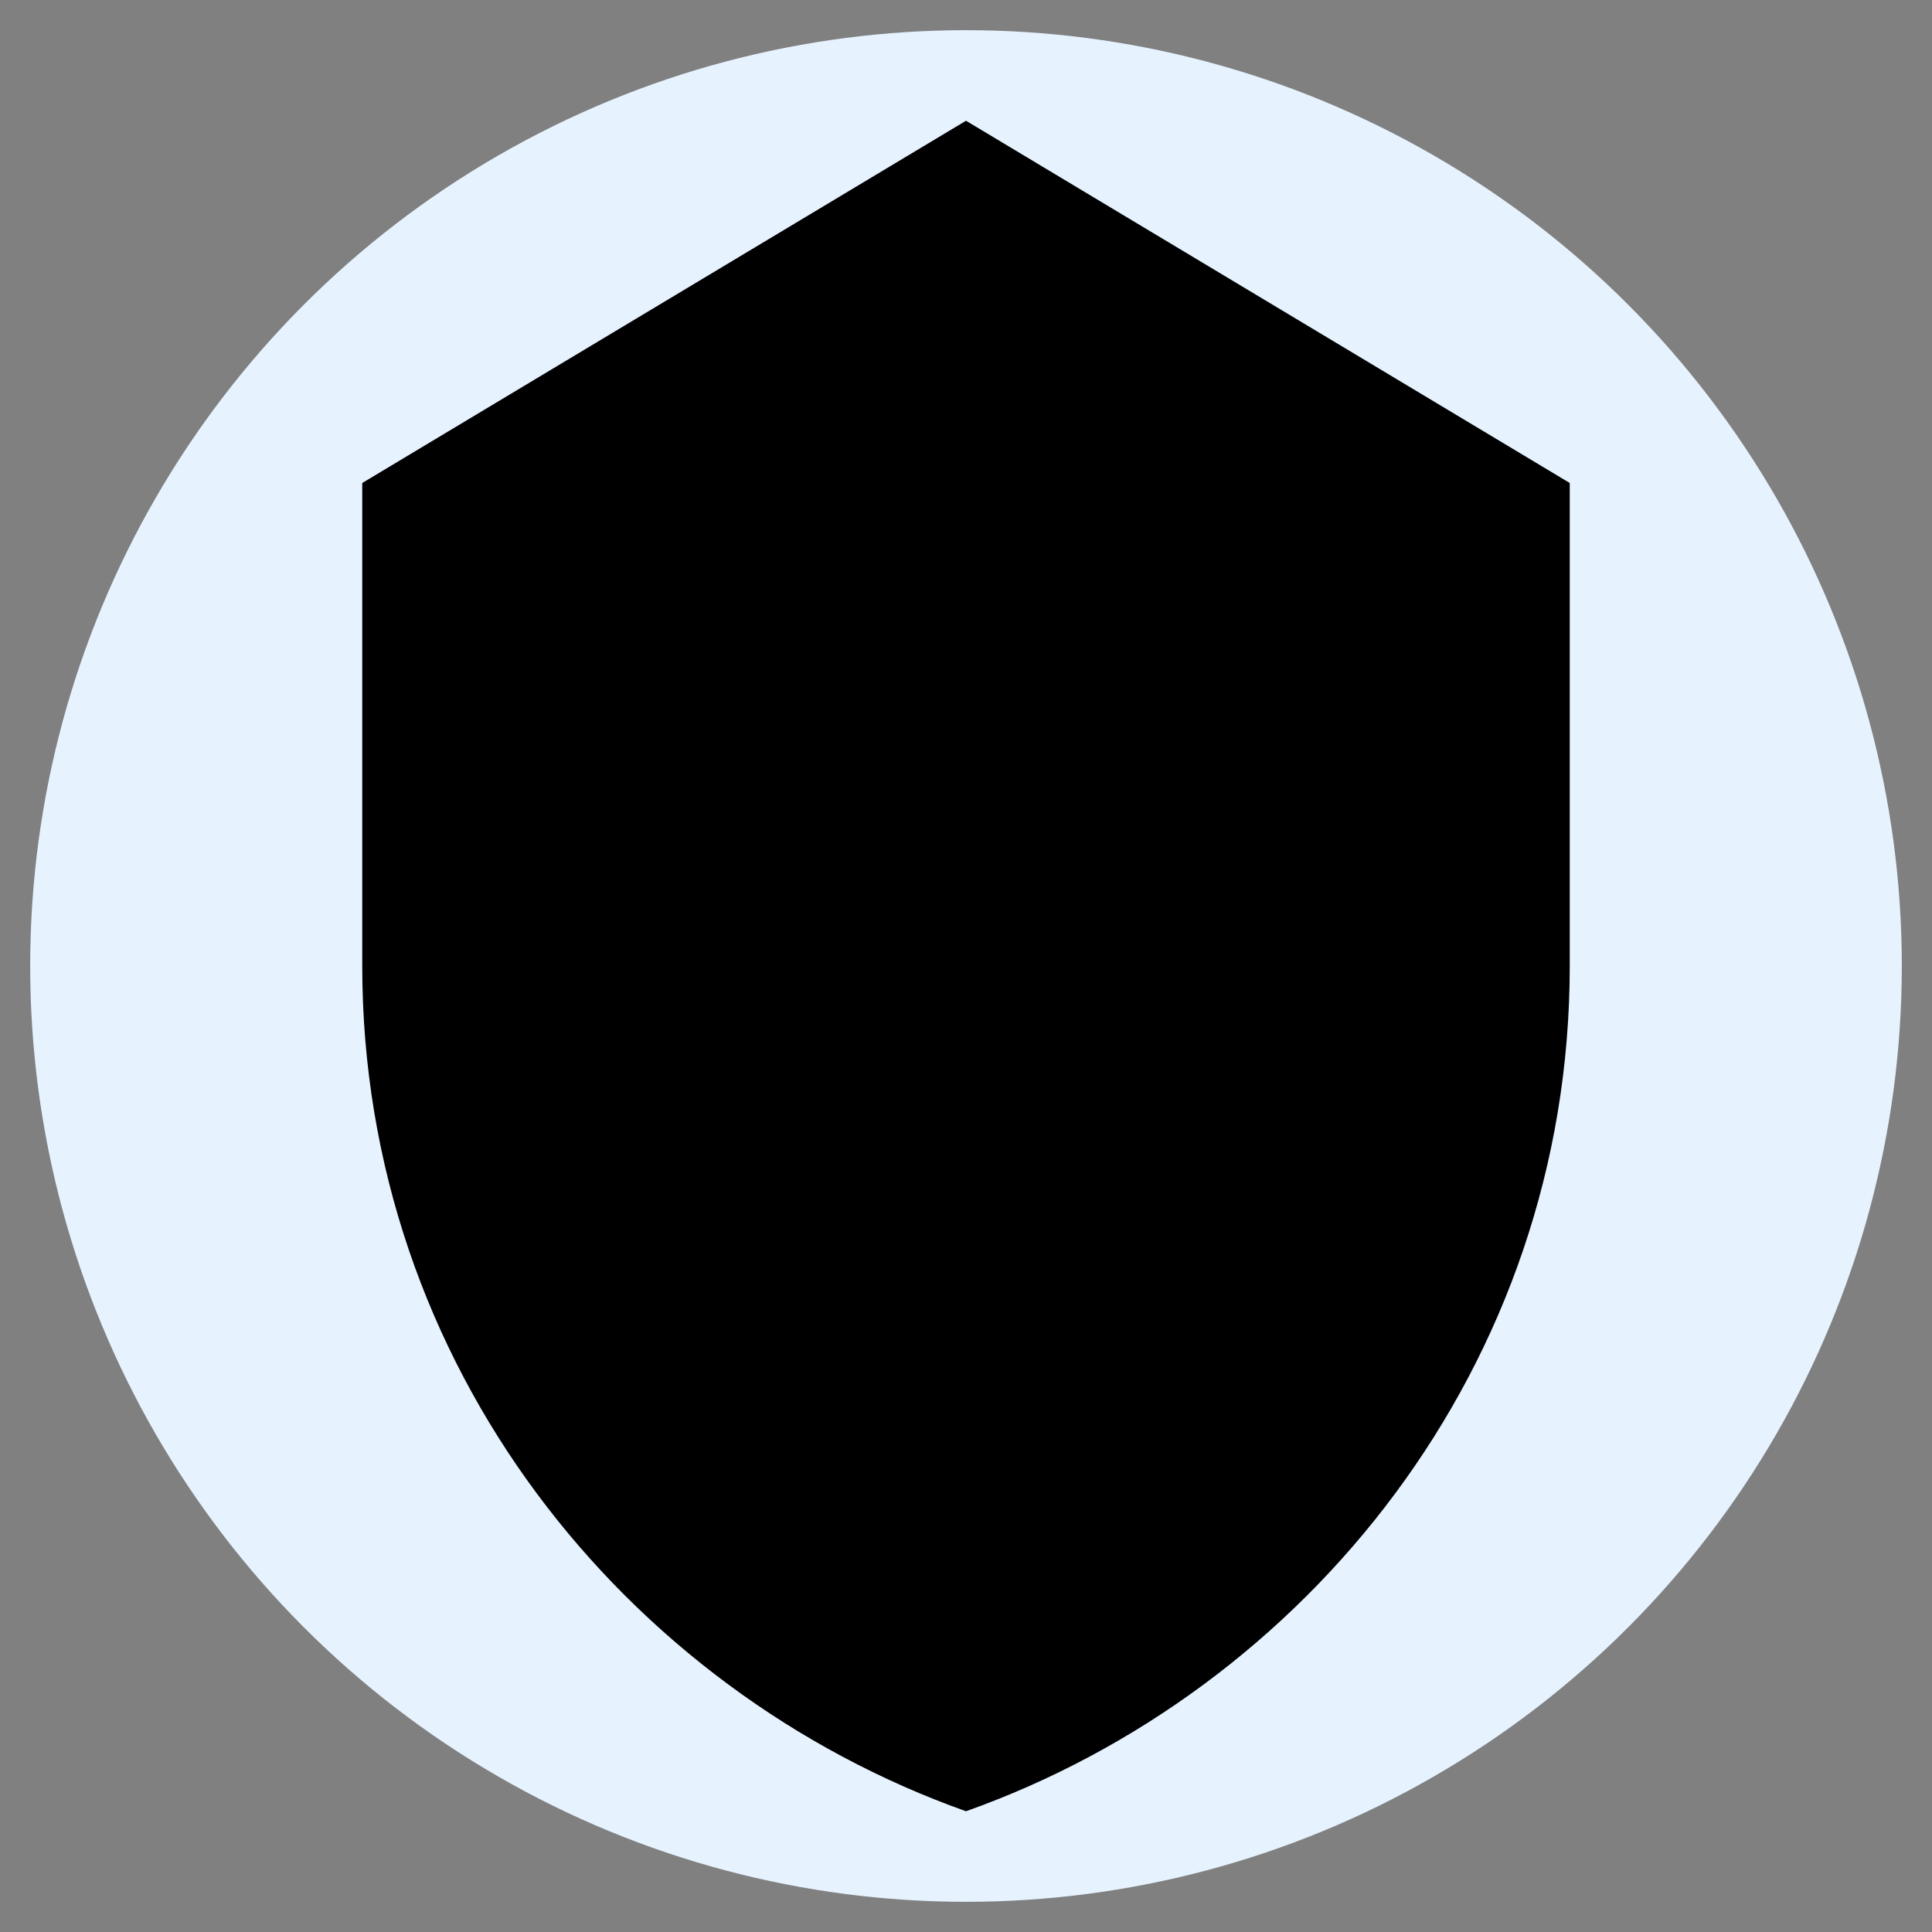
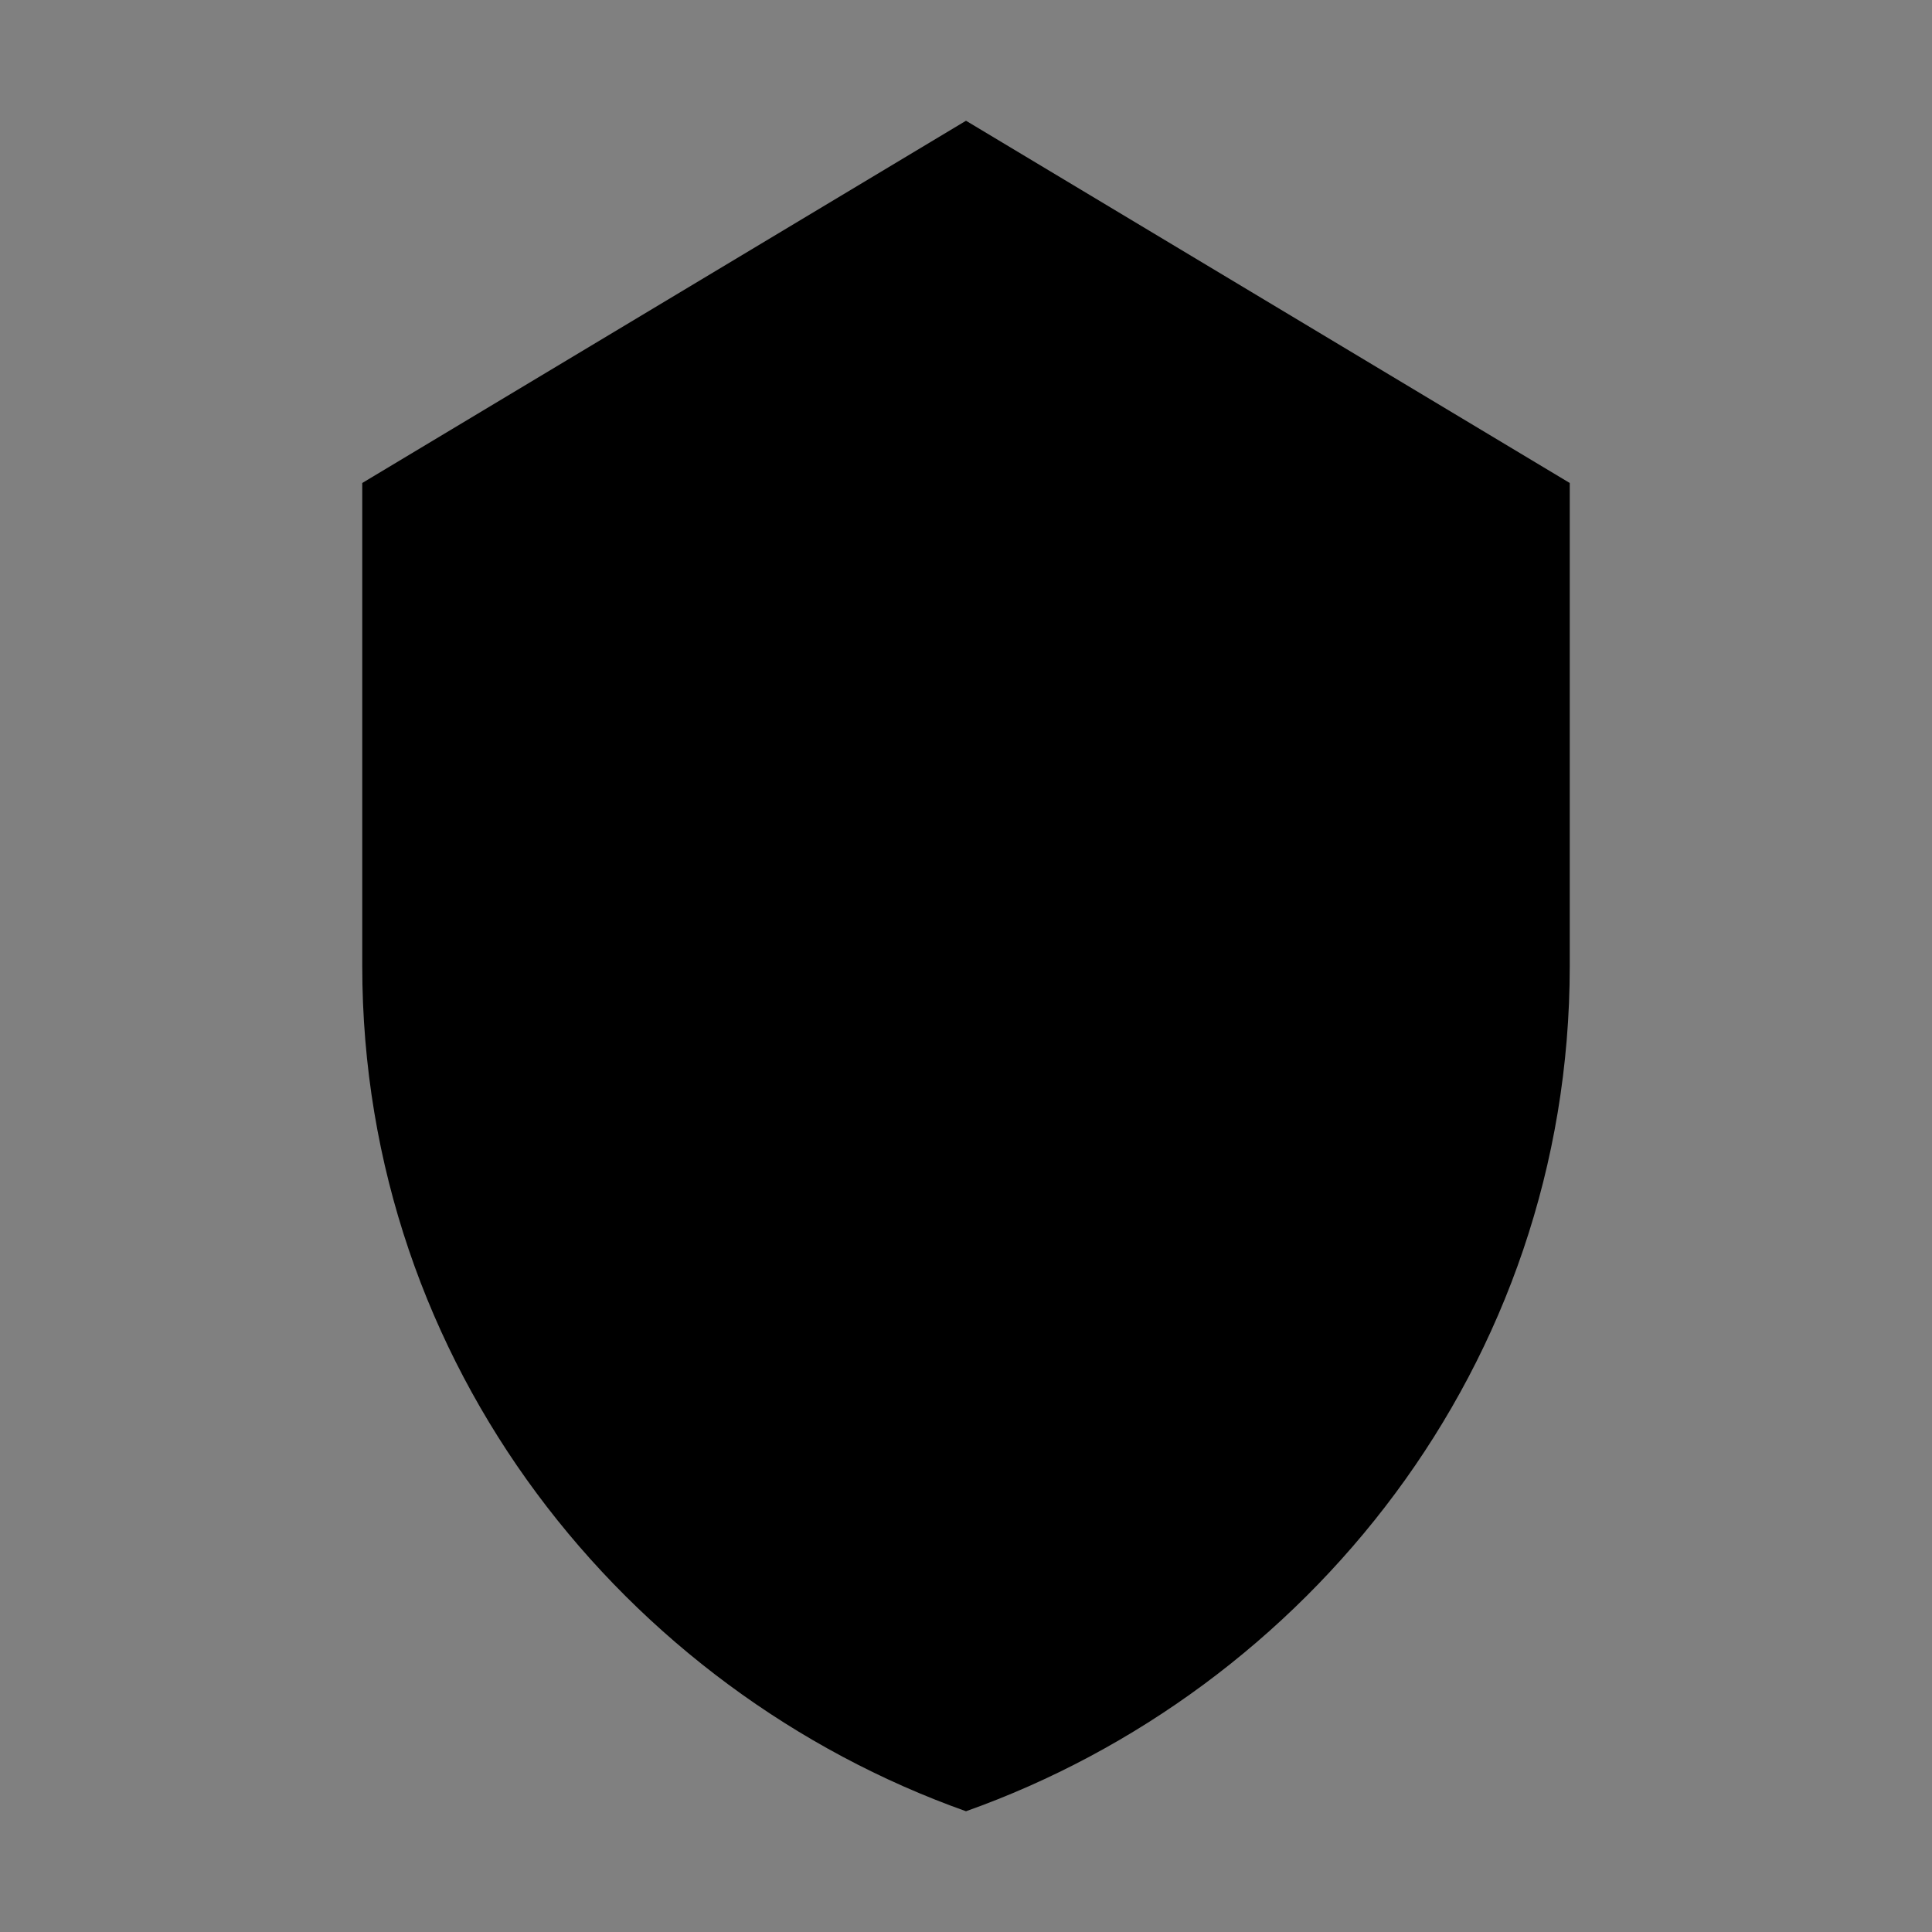
<svg xmlns="http://www.w3.org/2000/svg" viewBox="0 0 64 64" fill="none">
  <rect x="0" y="0" width="64" height="64" fill="#808080" stroke="none" />
-   <circle cx="32" cy="32" r="31" fill="#E6F3FF" />
  <path d="M32 4L12 16v16c0 13.254 8.746 24 20 28 11.254-4 20-14.746 20-28V16l-20-12z" fill="#000000" />
</svg>